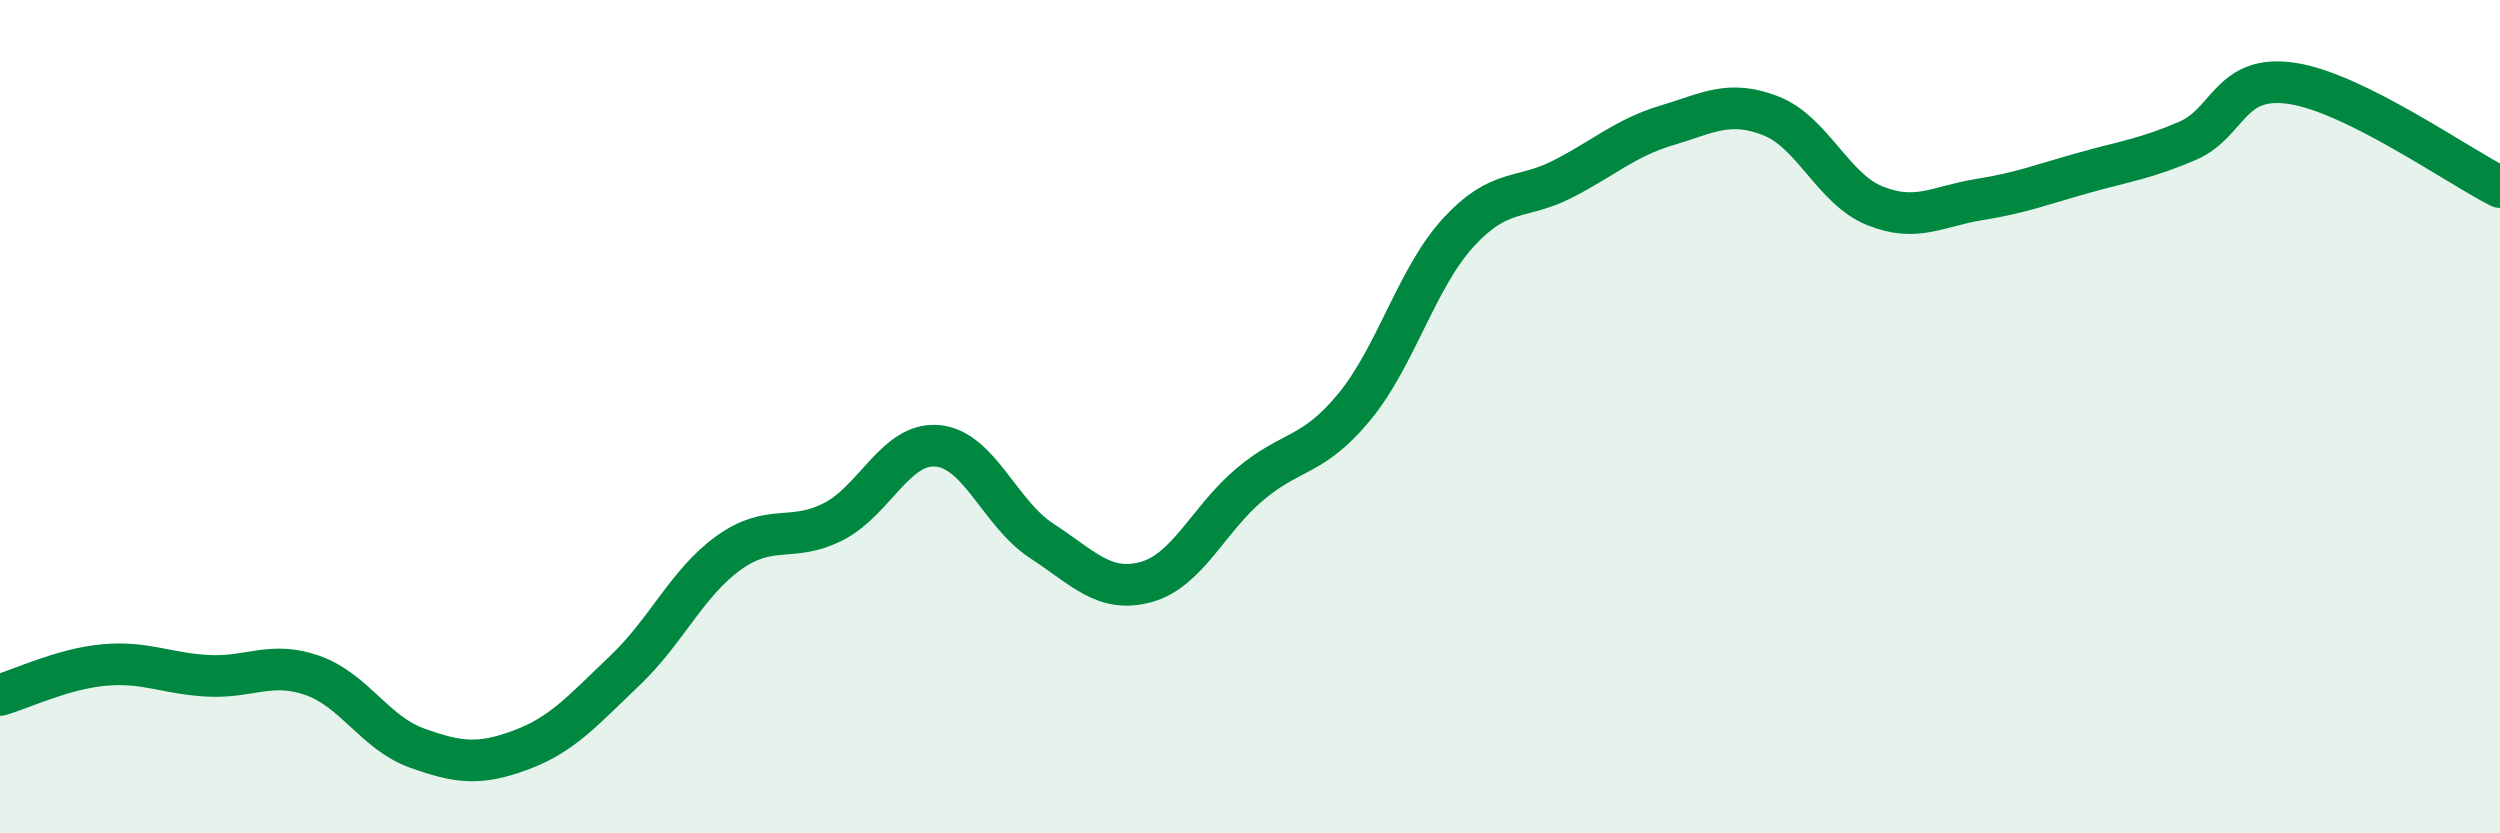
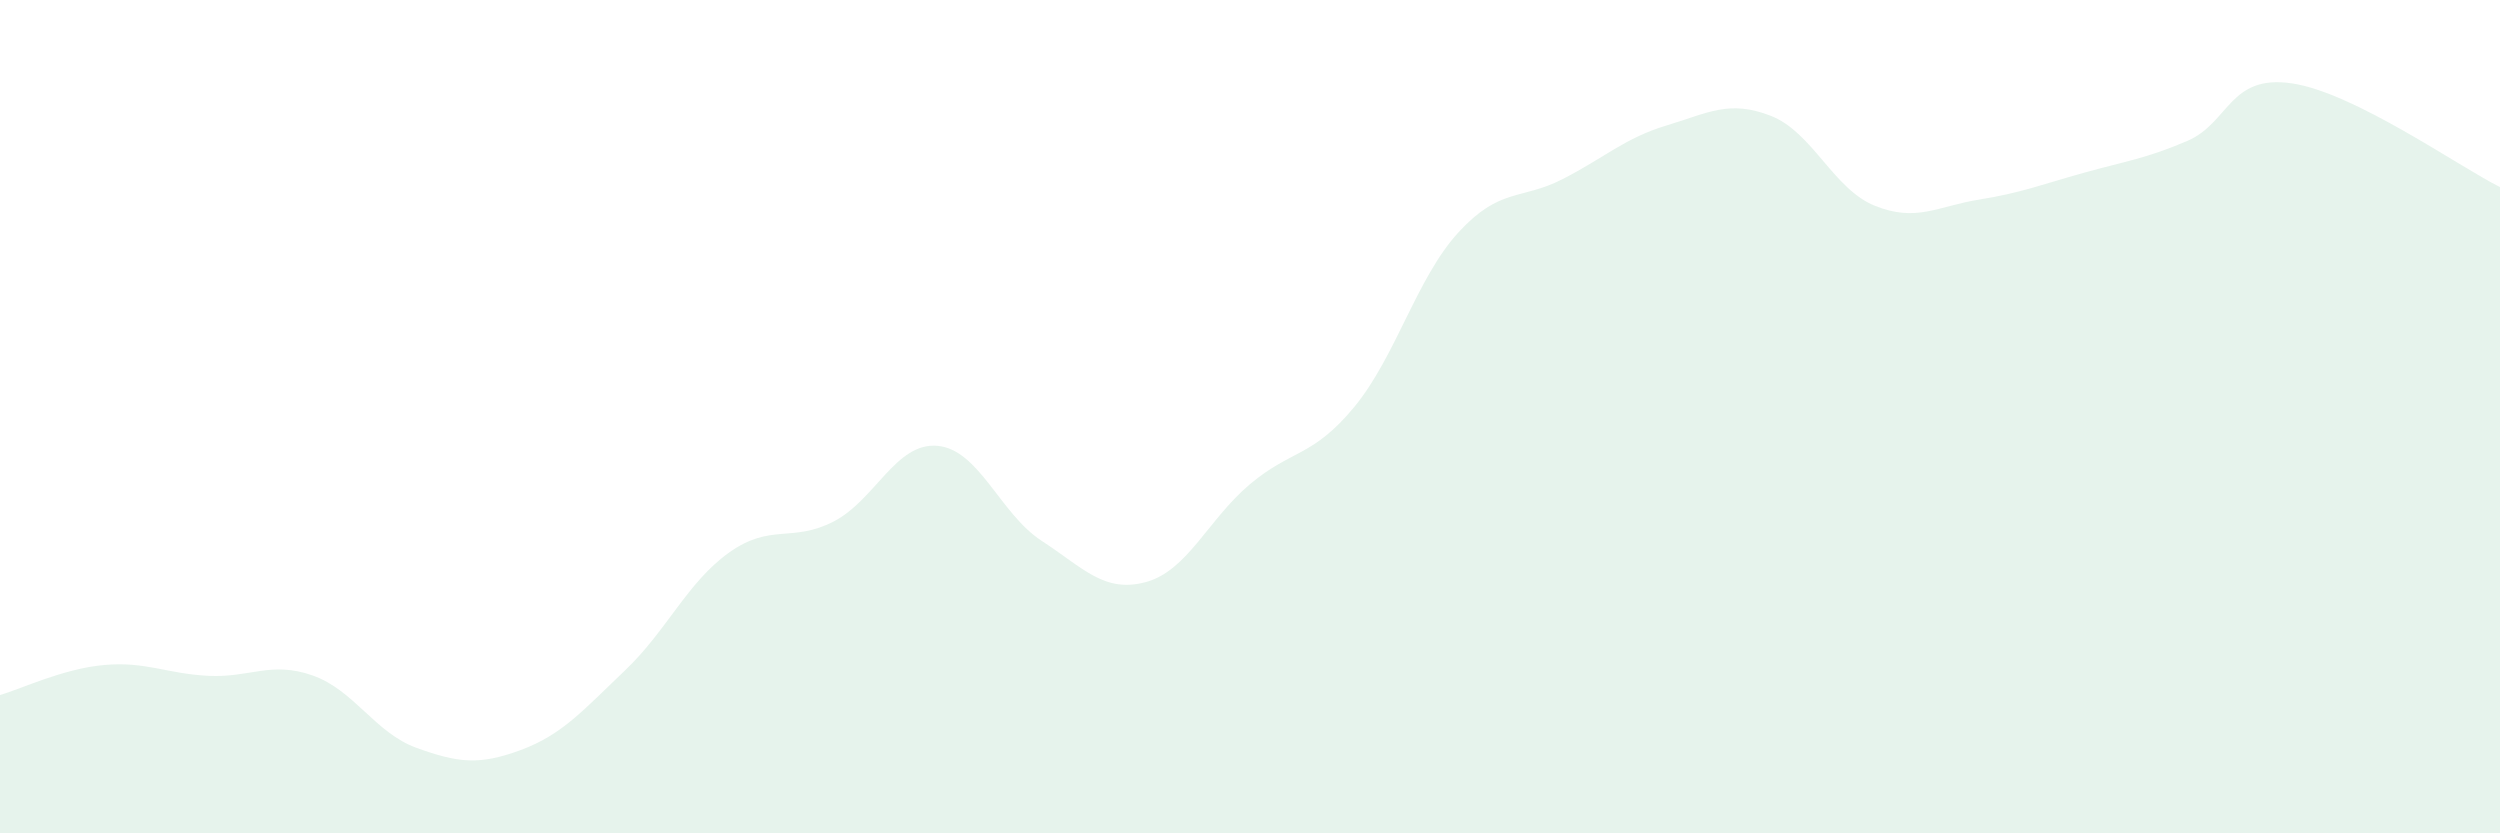
<svg xmlns="http://www.w3.org/2000/svg" width="60" height="20" viewBox="0 0 60 20">
  <path d="M 0,16.68 C 0.5,16.54 1.5,16.05 2.5,15.96 C 3.5,15.87 4,16.17 5,16.22 C 6,16.27 6.5,15.86 7.5,16.21 C 8.5,16.56 9,17.59 10,17.95 C 11,18.31 11.5,18.37 12.5,18 C 13.5,17.63 14,17.04 15,16.09 C 16,15.14 16.5,13.97 17.5,13.26 C 18.5,12.55 19,13.03 20,12.52 C 21,12.01 21.5,10.61 22.5,10.7 C 23.5,10.79 24,12.33 25,12.98 C 26,13.63 26.5,14.24 27.5,13.97 C 28.5,13.7 29,12.46 30,11.62 C 31,10.78 31.5,10.98 32.5,9.77 C 33.5,8.56 34,6.67 35,5.58 C 36,4.49 36.5,4.81 37.5,4.3 C 38.5,3.79 39,3.31 40,3.01 C 41,2.71 41.5,2.39 42.5,2.78 C 43.5,3.17 44,4.54 45,4.94 C 46,5.34 46.5,4.95 47.5,4.79 C 48.5,4.63 49,4.43 50,4.15 C 51,3.87 51.5,3.81 52.5,3.38 C 53.5,2.95 53.5,1.78 55,2 C 56.5,2.22 59,3.99 60,4.49L60 20L0 20Z" fill="#008740" opacity="0.1" stroke-linecap="round" stroke-linejoin="round" />
-   <path d="M 0,16.68 C 0.5,16.54 1.5,16.05 2.5,15.96 C 3.5,15.87 4,16.17 5,16.22 C 6,16.27 6.5,15.86 7.5,16.21 C 8.5,16.56 9,17.59 10,17.95 C 11,18.31 11.5,18.37 12.5,18 C 13.5,17.63 14,17.04 15,16.09 C 16,15.14 16.5,13.97 17.5,13.26 C 18.5,12.55 19,13.03 20,12.52 C 21,12.01 21.5,10.61 22.5,10.7 C 23.5,10.79 24,12.33 25,12.98 C 26,13.63 26.5,14.24 27.5,13.97 C 28.5,13.7 29,12.46 30,11.62 C 31,10.78 31.5,10.98 32.5,9.77 C 33.5,8.56 34,6.67 35,5.58 C 36,4.49 36.5,4.81 37.5,4.3 C 38.5,3.79 39,3.31 40,3.01 C 41,2.71 41.5,2.39 42.5,2.78 C 43.5,3.17 44,4.54 45,4.94 C 46,5.34 46.5,4.95 47.5,4.79 C 48.5,4.63 49,4.43 50,4.15 C 51,3.87 51.5,3.81 52.5,3.38 C 53.5,2.95 53.5,1.78 55,2 C 56.5,2.22 59,3.99 60,4.49" stroke="#008740" stroke-width="1" fill="none" stroke-linecap="round" stroke-linejoin="round" />
</svg>